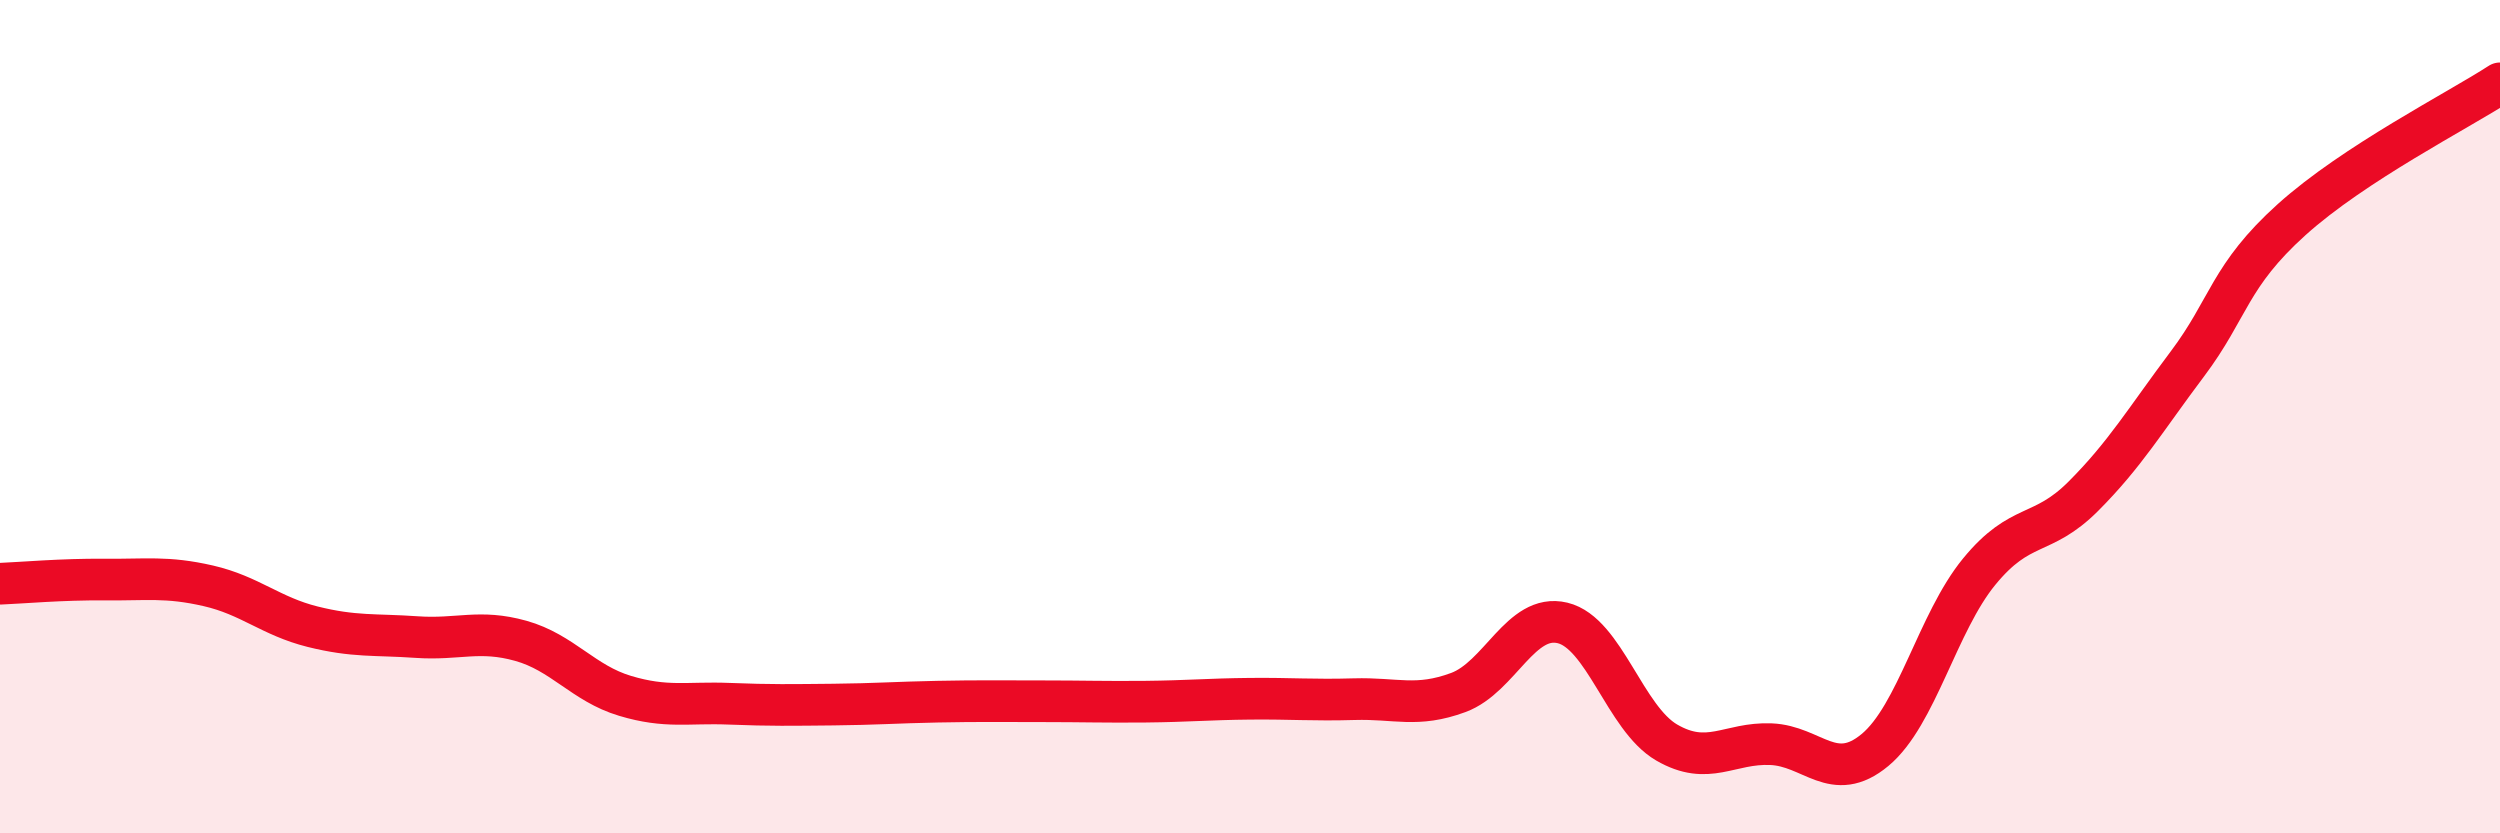
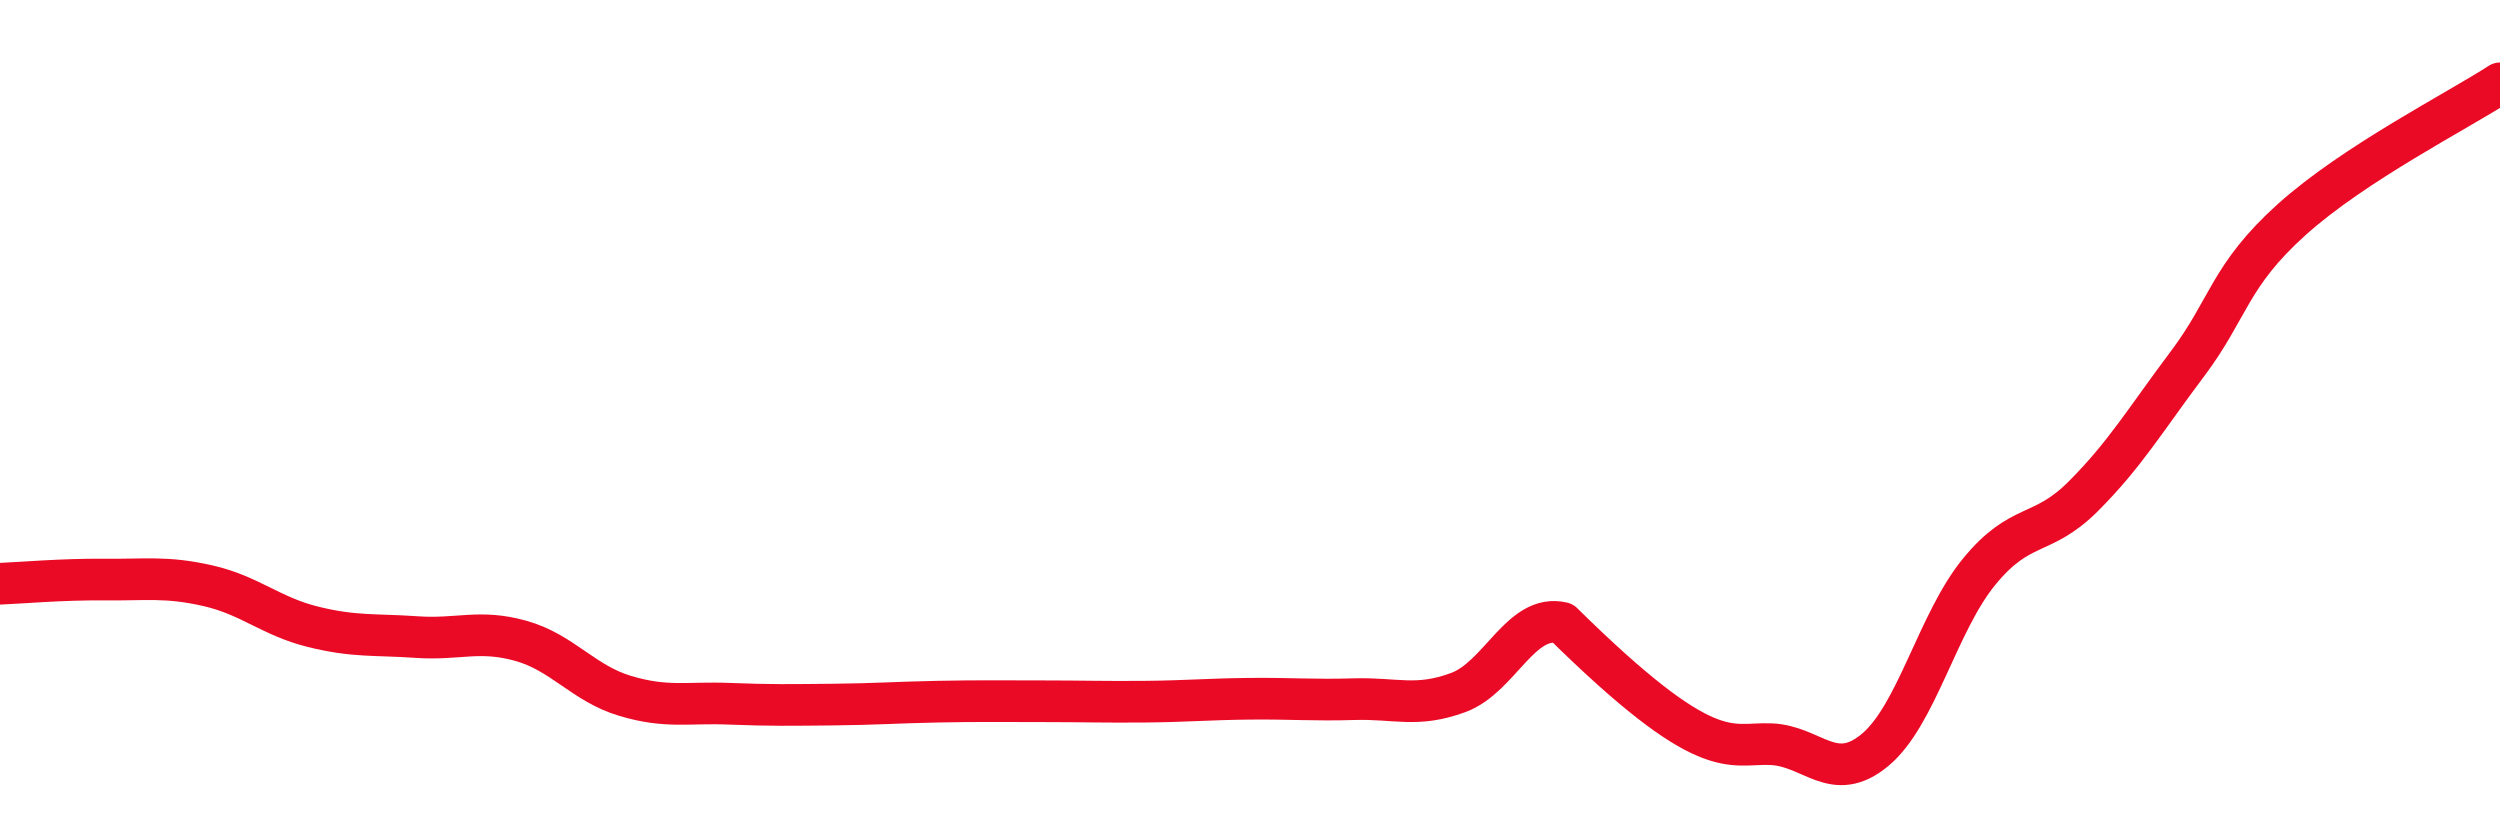
<svg xmlns="http://www.w3.org/2000/svg" width="60" height="20" viewBox="0 0 60 20">
-   <path d="M 0,14.01 C 0.5,13.99 1.5,13.9 2.5,13.91 C 3.5,13.92 4,13.83 5,14.06 C 6,14.29 6.5,14.79 7.5,15.04 C 8.5,15.29 9,15.22 10,15.29 C 11,15.36 11.5,15.1 12.5,15.38 C 13.5,15.66 14,16.4 15,16.7 C 16,17 16.5,16.85 17.5,16.89 C 18.5,16.93 19,16.92 20,16.91 C 21,16.9 21.5,16.86 22.5,16.84 C 23.5,16.82 24,16.83 25,16.83 C 26,16.83 26.5,16.85 27.5,16.84 C 28.5,16.83 29,16.78 30,16.77 C 31,16.76 31.5,16.81 32.5,16.78 C 33.5,16.75 34,16.99 35,16.62 C 36,16.25 36.5,14.71 37.5,14.95 C 38.5,15.19 39,17.24 40,17.82 C 41,18.4 41.5,17.82 42.5,17.86 C 43.5,17.9 44,18.83 45,18 C 46,17.17 46.5,14.94 47.5,13.72 C 48.5,12.5 49,12.91 50,11.91 C 51,10.91 51.5,10.06 52.5,8.73 C 53.5,7.4 53.5,6.62 55,5.27 C 56.5,3.92 59,2.65 60,2L60 20L0 20Z" fill="#EB0A25" opacity="0.1" stroke-linecap="round" stroke-linejoin="round" />
-   <path d="M 0,14.01 C 0.5,13.99 1.5,13.9 2.5,13.91 C 3.5,13.92 4,13.83 5,14.06 C 6,14.29 6.5,14.79 7.5,15.04 C 8.5,15.29 9,15.22 10,15.29 C 11,15.36 11.5,15.1 12.5,15.38 C 13.5,15.66 14,16.4 15,16.7 C 16,17 16.5,16.85 17.5,16.89 C 18.5,16.93 19,16.92 20,16.91 C 21,16.9 21.5,16.86 22.5,16.84 C 23.5,16.82 24,16.83 25,16.83 C 26,16.83 26.5,16.85 27.5,16.84 C 28.5,16.83 29,16.78 30,16.77 C 31,16.76 31.5,16.81 32.5,16.78 C 33.5,16.75 34,16.99 35,16.62 C 36,16.25 36.5,14.71 37.5,14.95 C 38.5,15.19 39,17.24 40,17.82 C 41,18.4 41.5,17.82 42.5,17.86 C 43.5,17.9 44,18.83 45,18 C 46,17.17 46.5,14.94 47.5,13.72 C 48.5,12.5 49,12.91 50,11.91 C 51,10.91 51.5,10.06 52.5,8.73 C 53.5,7.4 53.5,6.62 55,5.27 C 56.5,3.92 59,2.65 60,2" stroke="#EB0A25" stroke-width="1" fill="none" stroke-linecap="round" stroke-linejoin="round" />
+   <path d="M 0,14.01 C 0.5,13.99 1.5,13.9 2.5,13.91 C 3.5,13.92 4,13.83 5,14.06 C 6,14.29 6.5,14.79 7.5,15.04 C 8.5,15.29 9,15.22 10,15.29 C 11,15.36 11.5,15.1 12.5,15.38 C 13.5,15.66 14,16.4 15,16.7 C 16,17 16.5,16.85 17.5,16.89 C 18.5,16.93 19,16.92 20,16.91 C 21,16.9 21.5,16.86 22.5,16.84 C 23.5,16.82 24,16.83 25,16.83 C 26,16.83 26.5,16.85 27.5,16.84 C 28.5,16.83 29,16.78 30,16.77 C 31,16.76 31.5,16.81 32.5,16.78 C 33.5,16.75 34,16.99 35,16.62 C 36,16.25 36.5,14.71 37.5,14.95 C 41,18.4 41.5,17.82 42.5,17.86 C 43.5,17.9 44,18.83 45,18 C 46,17.17 46.5,14.94 47.5,13.72 C 48.5,12.5 49,12.91 50,11.91 C 51,10.91 51.5,10.06 52.5,8.73 C 53.5,7.4 53.5,6.62 55,5.27 C 56.5,3.92 59,2.65 60,2" stroke="#EB0A25" stroke-width="1" fill="none" stroke-linecap="round" stroke-linejoin="round" />
</svg>